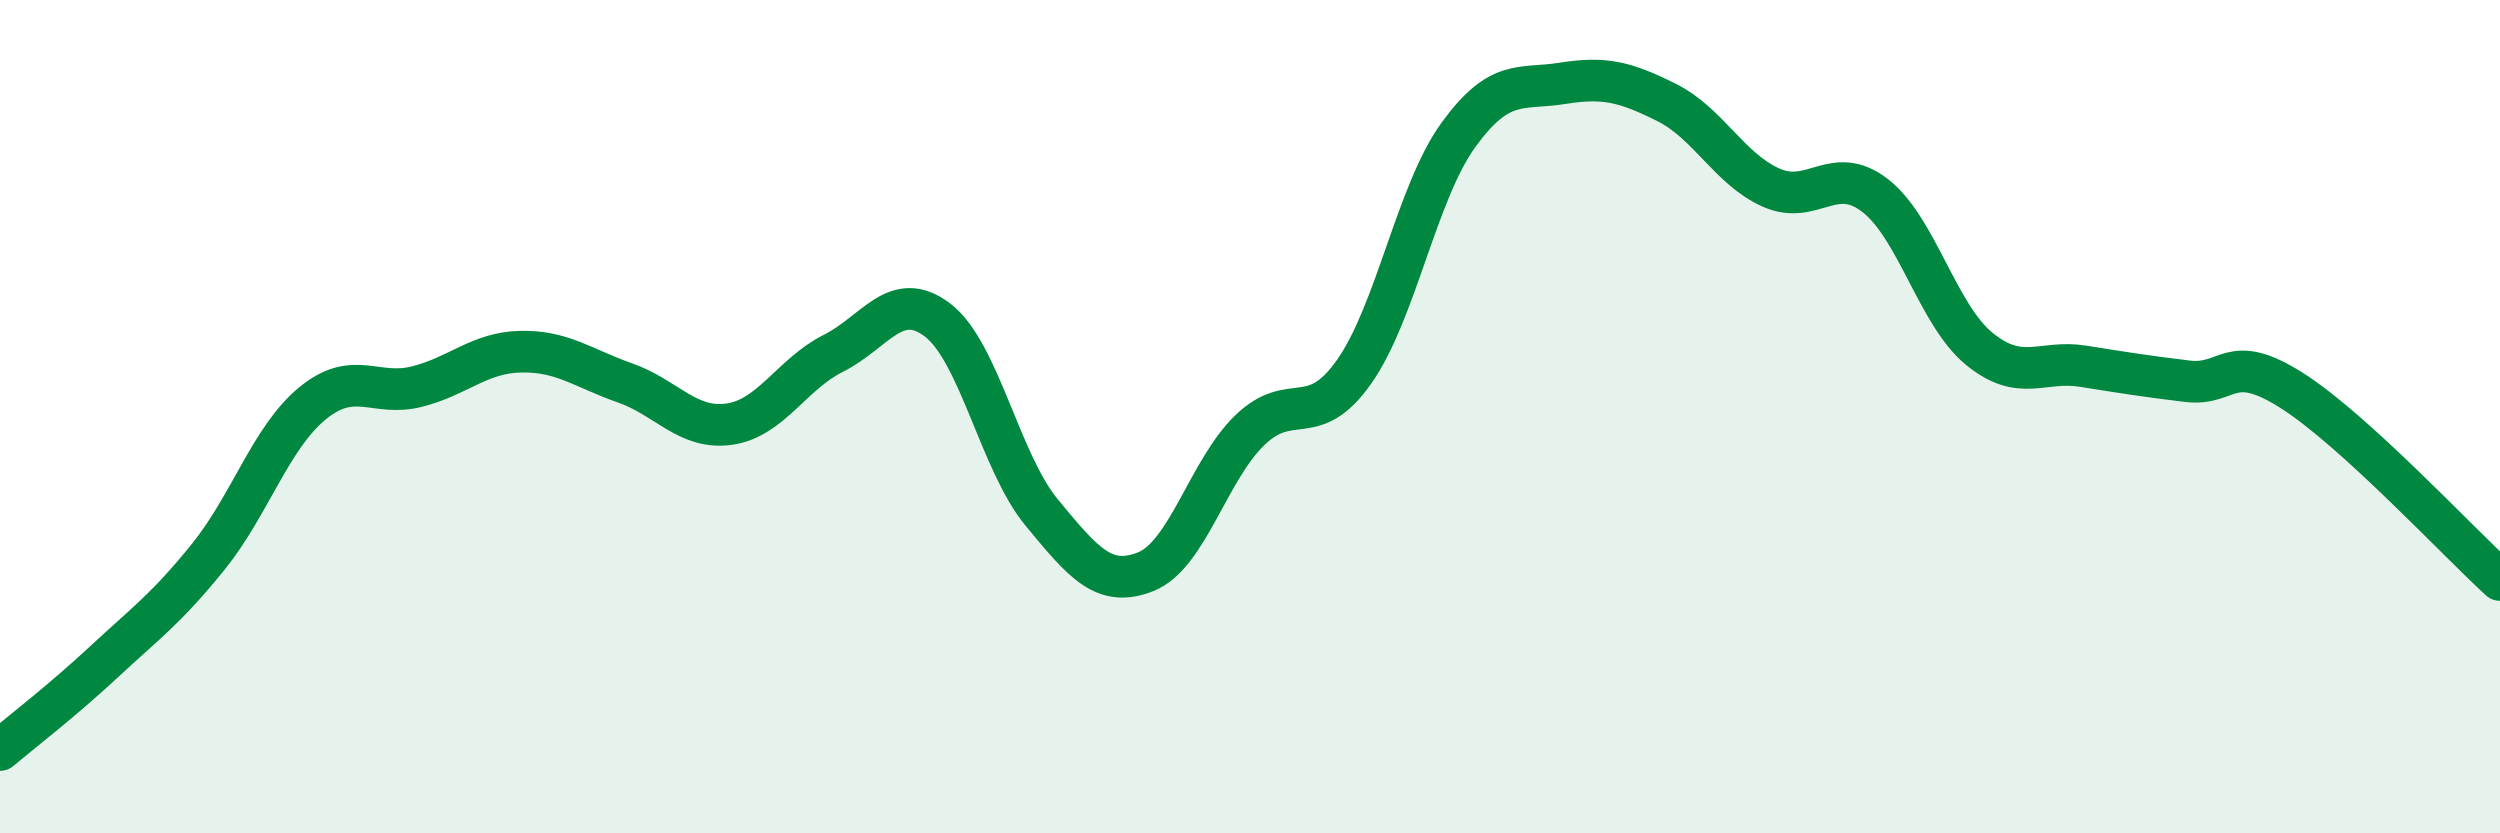
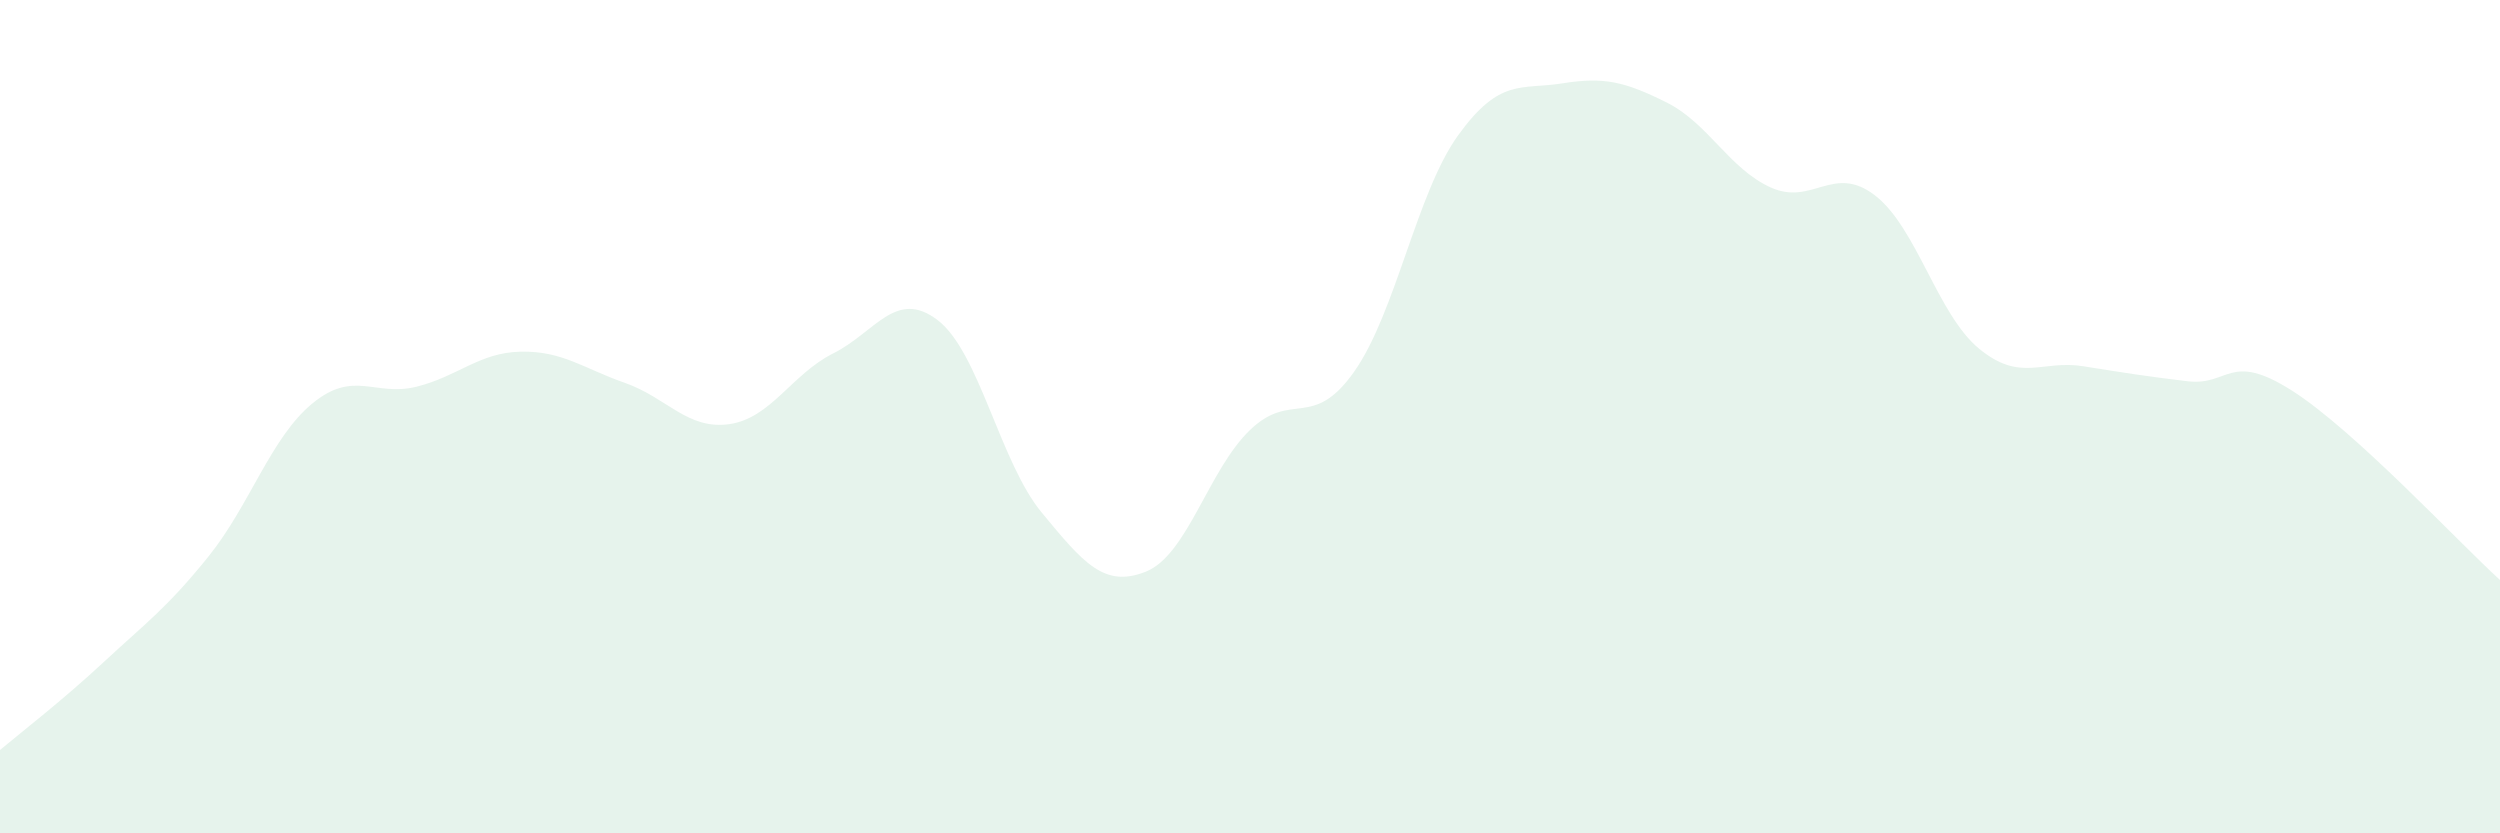
<svg xmlns="http://www.w3.org/2000/svg" width="60" height="20" viewBox="0 0 60 20">
  <path d="M 0,18 C 0.5,17.58 1.5,16.81 2.5,15.88 C 3.5,14.95 4,14.6 5,13.36 C 6,12.12 6.5,10.5 7.5,9.68 C 8.5,8.86 9,9.53 10,9.28 C 11,9.03 11.5,8.46 12.5,8.44 C 13.5,8.42 14,8.84 15,9.19 C 16,9.54 16.5,10.32 17.5,10.18 C 18.5,10.04 19,8.98 20,8.48 C 21,7.98 21.5,6.92 22.5,7.68 C 23.5,8.44 24,11.09 25,12.3 C 26,13.51 26.5,14.12 27.5,13.72 C 28.5,13.32 29,11.28 30,10.32 C 31,9.36 31.5,10.34 32.5,8.92 C 33.5,7.5 34,4.62 35,3.24 C 36,1.86 36.5,2.16 37.5,2 C 38.5,1.84 39,1.96 40,2.46 C 41,2.96 41.5,4.05 42.5,4.5 C 43.5,4.95 44,3.92 45,4.69 C 46,5.46 46.5,7.55 47.5,8.37 C 48.5,9.19 49,8.63 50,8.79 C 51,8.95 51.5,9.03 52.5,9.15 C 53.5,9.27 53.5,8.42 55,9.37 C 56.5,10.32 59,13.01 60,13.92L60 20L0 20Z" fill="#008740" opacity="0.1" stroke-linecap="round" stroke-linejoin="round" />
-   <path d="M 0,18 C 0.5,17.58 1.5,16.81 2.5,15.88 C 3.5,14.95 4,14.6 5,13.36 C 6,12.12 6.5,10.5 7.5,9.68 C 8.5,8.86 9,9.53 10,9.28 C 11,9.03 11.5,8.46 12.5,8.44 C 13.5,8.42 14,8.84 15,9.19 C 16,9.54 16.5,10.32 17.5,10.18 C 18.5,10.04 19,8.98 20,8.48 C 21,7.98 21.5,6.92 22.5,7.68 C 23.5,8.44 24,11.09 25,12.3 C 26,13.51 26.5,14.12 27.5,13.72 C 28.5,13.32 29,11.28 30,10.32 C 31,9.36 31.5,10.34 32.5,8.92 C 33.5,7.5 34,4.62 35,3.24 C 36,1.86 36.5,2.16 37.5,2 C 38.5,1.84 39,1.96 40,2.46 C 41,2.96 41.5,4.05 42.5,4.5 C 43.5,4.95 44,3.92 45,4.69 C 46,5.46 46.5,7.55 47.5,8.37 C 48.5,9.19 49,8.63 50,8.79 C 51,8.95 51.5,9.03 52.5,9.15 C 53.5,9.27 53.5,8.42 55,9.37 C 56.5,10.32 59,13.01 60,13.92" stroke="#008740" stroke-width="1" fill="none" stroke-linecap="round" stroke-linejoin="round" />
</svg>